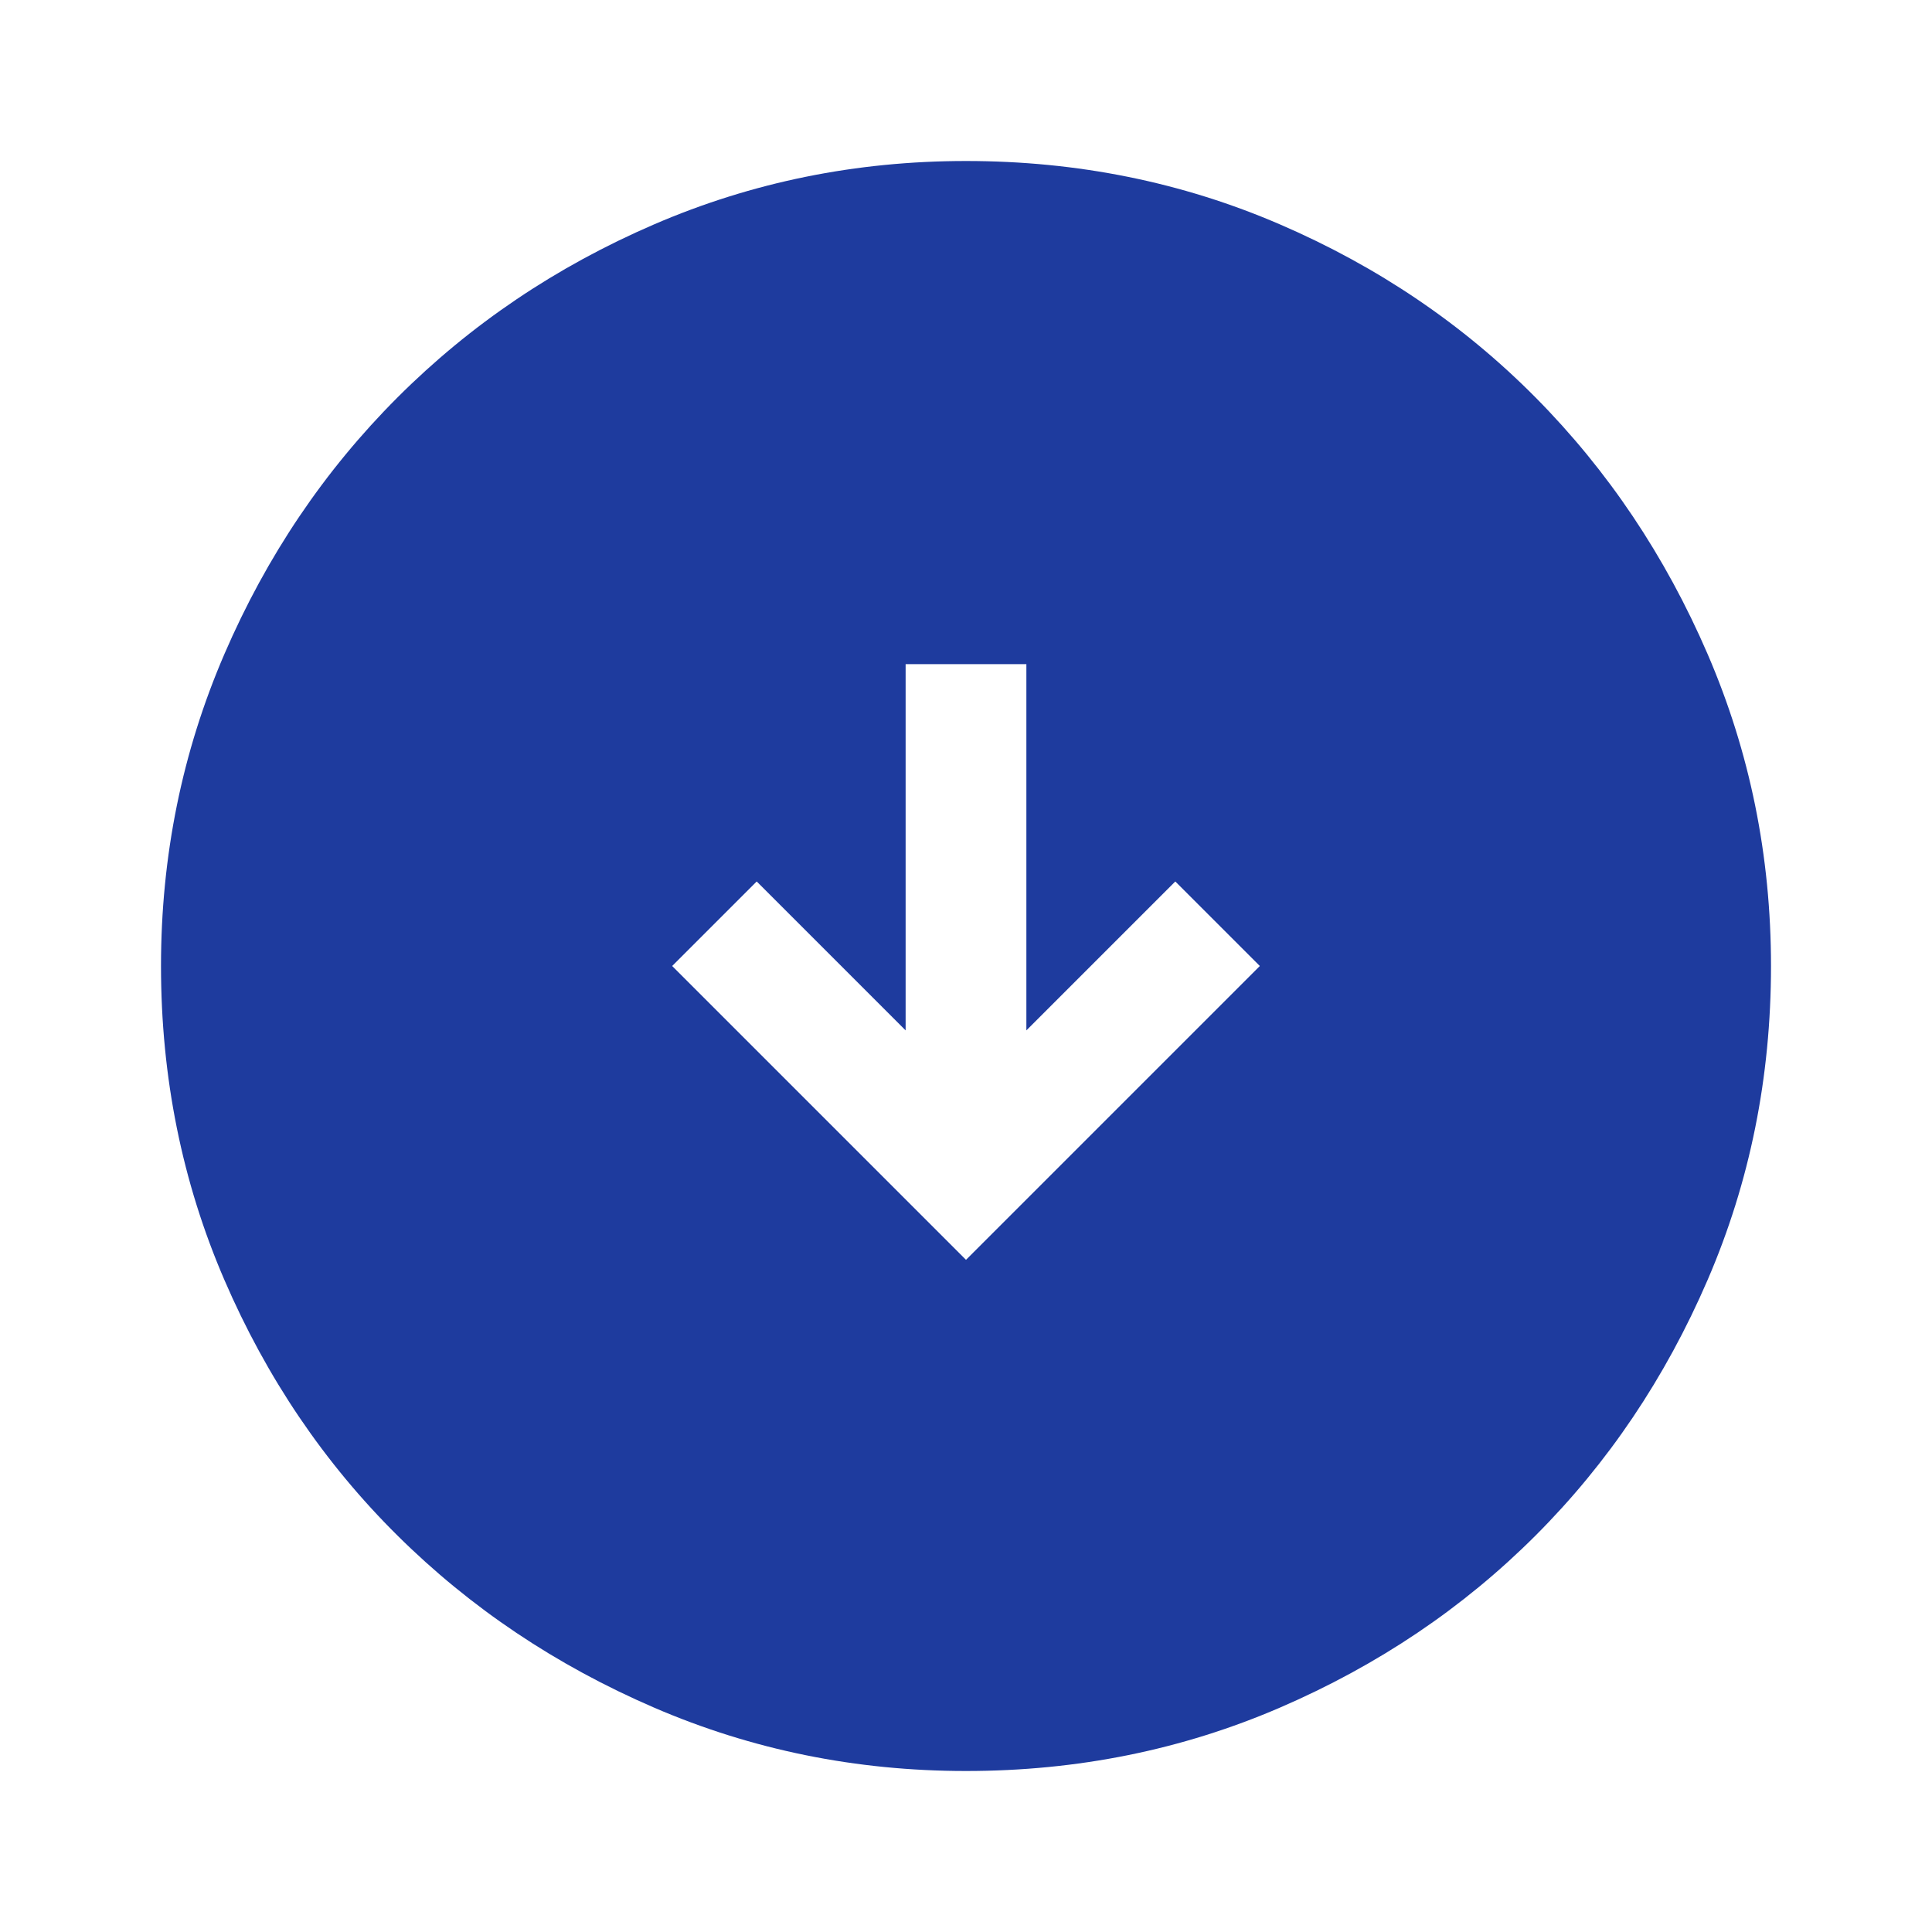
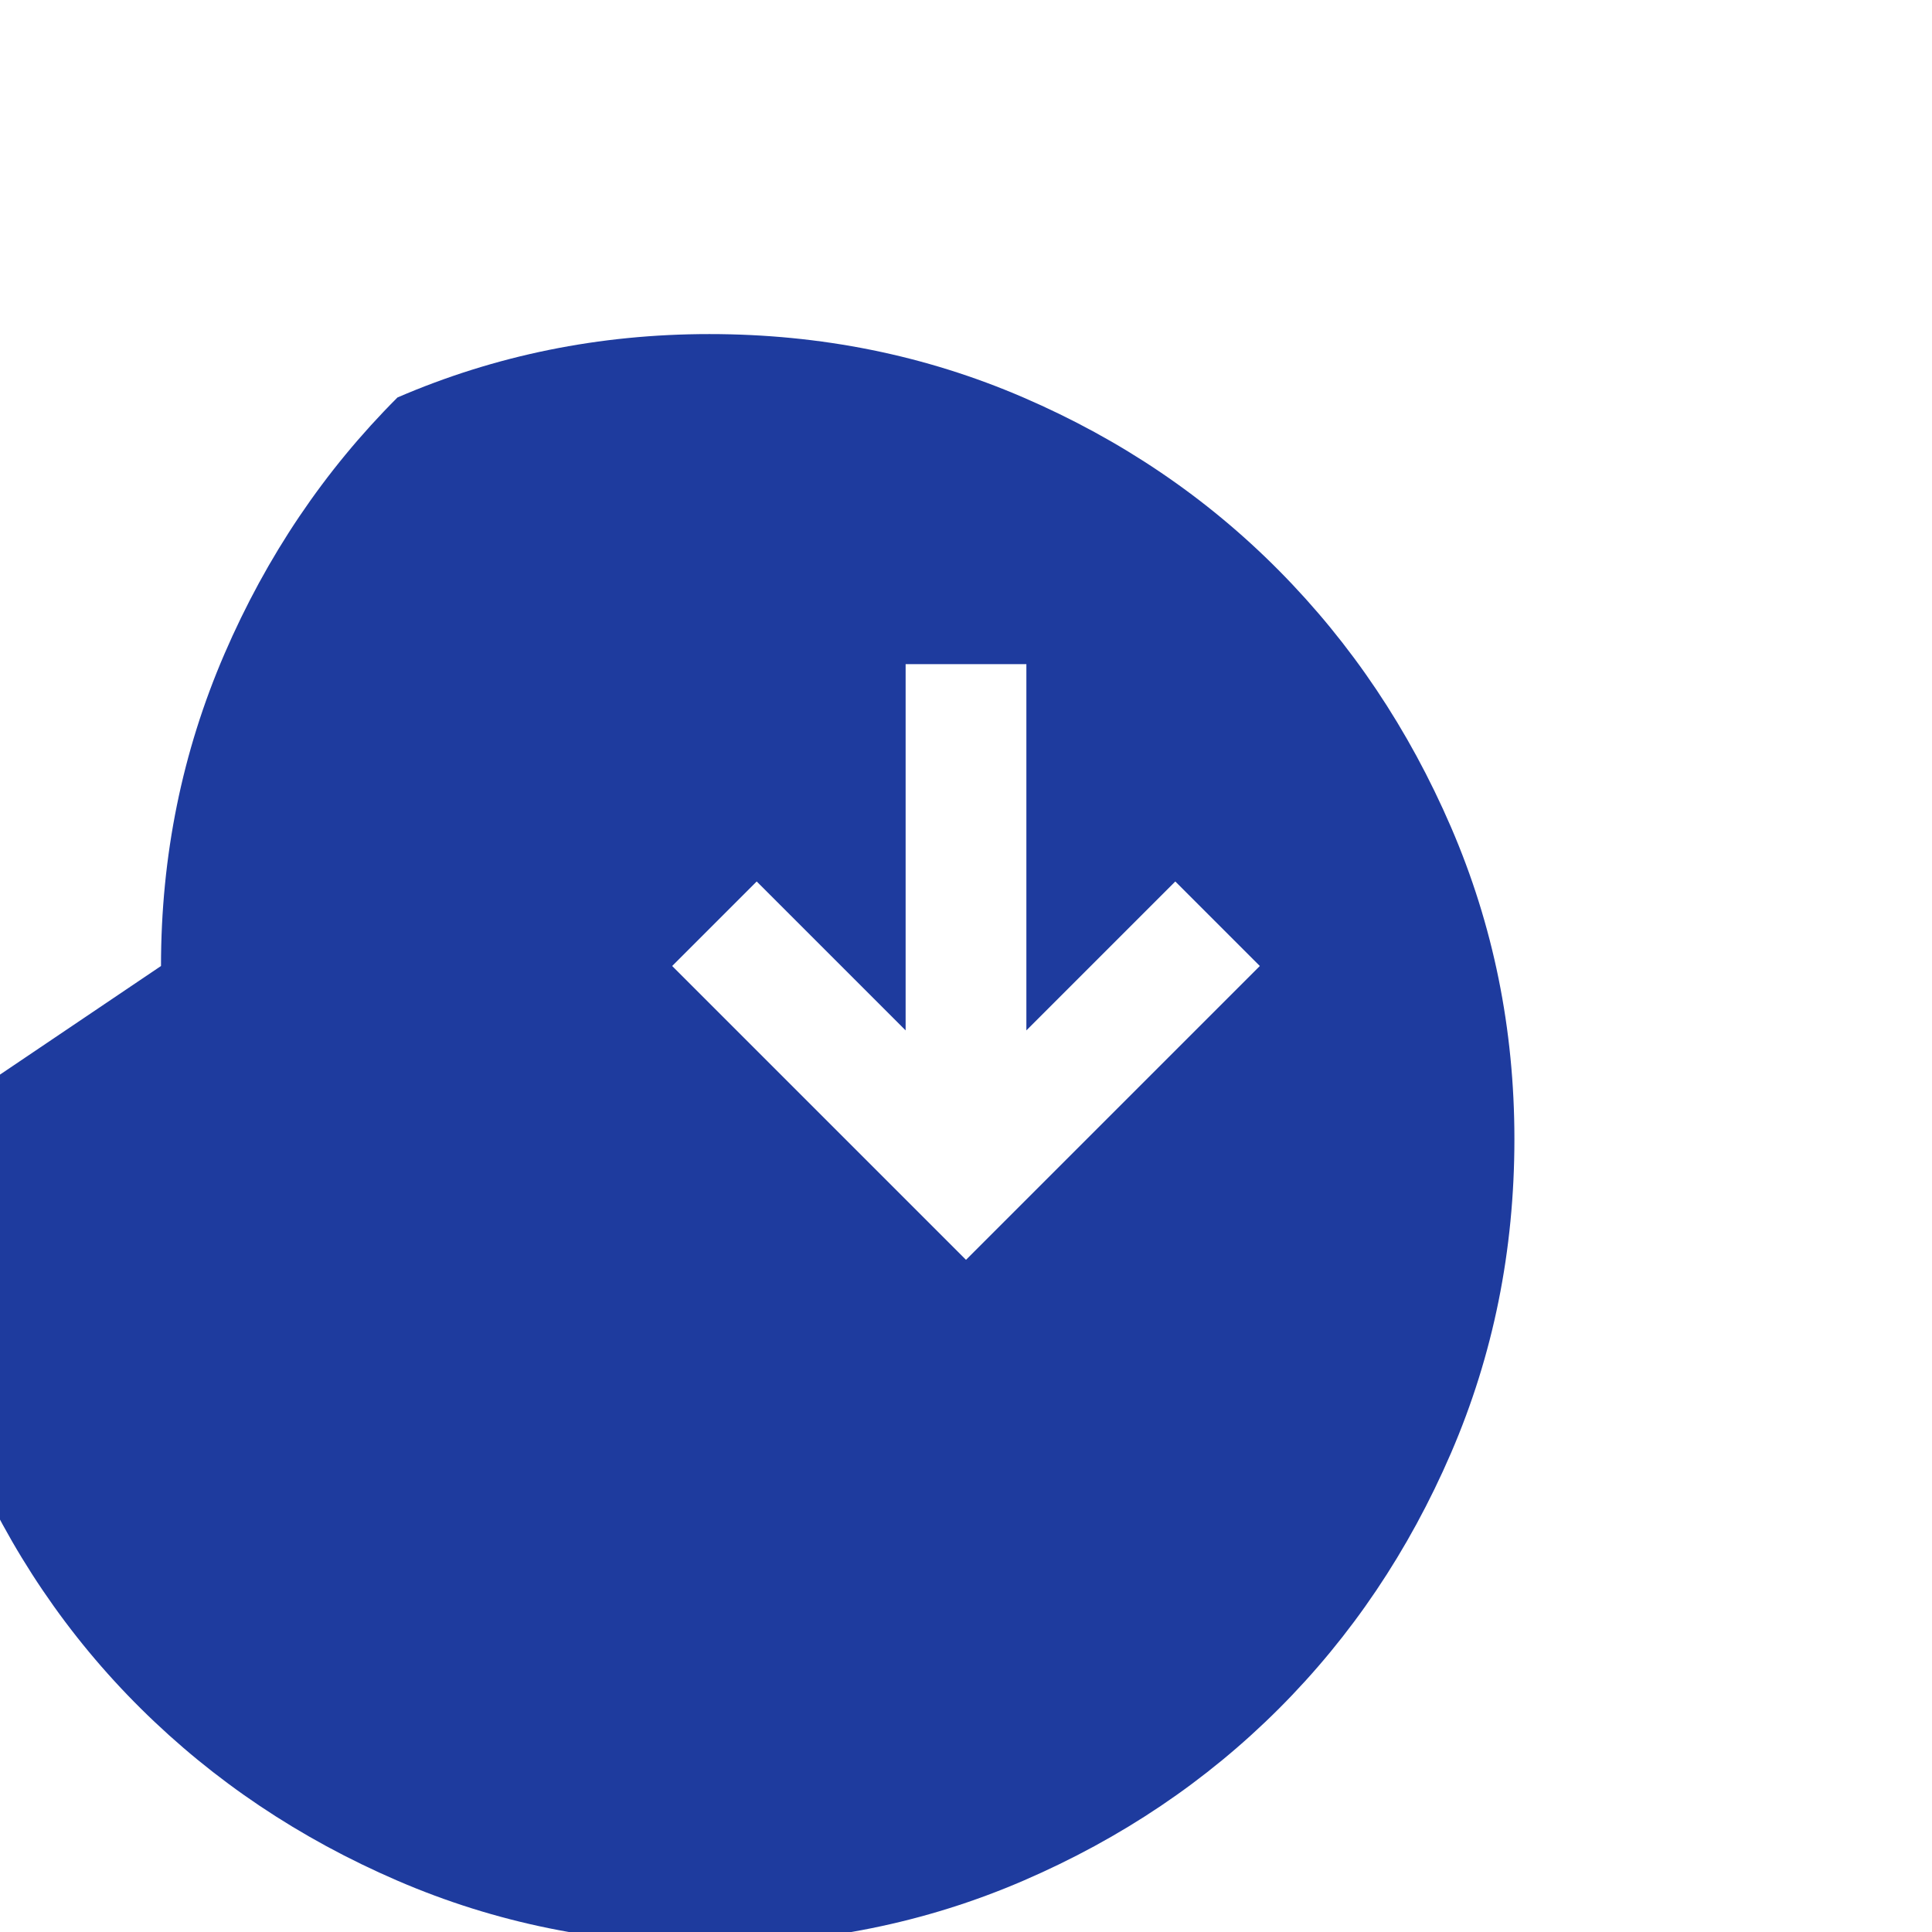
<svg xmlns="http://www.w3.org/2000/svg" width="100%" height="100%" viewBox="0 0 288 288" version="1.1" xml:space="preserve" style="fill-rule:evenodd;clip-rule:evenodd;stroke-linejoin:round;stroke-miterlimit:2;">
  <g id="SvgjsG1038">
    <g>
-       <path d="M100.2,144l43.8,43.8l43.8,-43.8l-12.6,-12.6l-22.2,22.2l-0,-54.6l-18,0l-0,54.6l-22.2,-22.2l-12.6,12.6Zm-76.2,0c-0,-16.4 3.15,-31.9 9.45,-46.5c6.3,-14.6 14.9,-27.35 25.8,-38.25c10.9,-10.9 23.65,-19.5 38.25,-25.8c14.6,-6.3 30.1,-9.45 46.5,-9.45c16.6,0 32.2,3.15 46.8,9.45c14.6,6.3 27.3,14.9 38.1,25.8c10.8,10.9 19.35,23.65 25.65,38.25c6.3,14.6 9.45,30.1 9.45,46.5c-0,16.6 -3.15,32.2 -9.45,46.8c-6.3,14.6 -14.85,27.3 -25.65,38.1c-10.8,10.8 -23.5,19.35 -38.1,25.65c-14.6,6.3 -30.2,9.45 -46.8,9.45c-16.4,0 -31.9,-3.15 -46.5,-9.45c-14.6,-6.3 -27.35,-14.85 -38.25,-25.65c-10.9,-10.8 -19.5,-23.5 -25.8,-38.1c-6.3,-14.6 -9.45,-30.2 -9.45,-46.8Z" style="fill:#1e3b9e;fill-rule:nonzero;" />
+       <path d="M100.2,144l43.8,43.8l43.8,-43.8l-12.6,-12.6l-22.2,22.2l-0,-54.6l-18,0l-0,54.6l-22.2,-22.2l-12.6,12.6Zm-76.2,0c-0,-16.4 3.15,-31.9 9.45,-46.5c6.3,-14.6 14.9,-27.35 25.8,-38.25c14.6,-6.3 30.1,-9.45 46.5,-9.45c16.6,0 32.2,3.15 46.8,9.45c14.6,6.3 27.3,14.9 38.1,25.8c10.8,10.9 19.35,23.65 25.65,38.25c6.3,14.6 9.45,30.1 9.45,46.5c-0,16.6 -3.15,32.2 -9.45,46.8c-6.3,14.6 -14.85,27.3 -25.65,38.1c-10.8,10.8 -23.5,19.35 -38.1,25.65c-14.6,6.3 -30.2,9.45 -46.8,9.45c-16.4,0 -31.9,-3.15 -46.5,-9.45c-14.6,-6.3 -27.35,-14.85 -38.25,-25.65c-10.9,-10.8 -19.5,-23.5 -25.8,-38.1c-6.3,-14.6 -9.45,-30.2 -9.45,-46.8Z" style="fill:#1e3b9e;fill-rule:nonzero;" />
    </g>
  </g>
</svg>